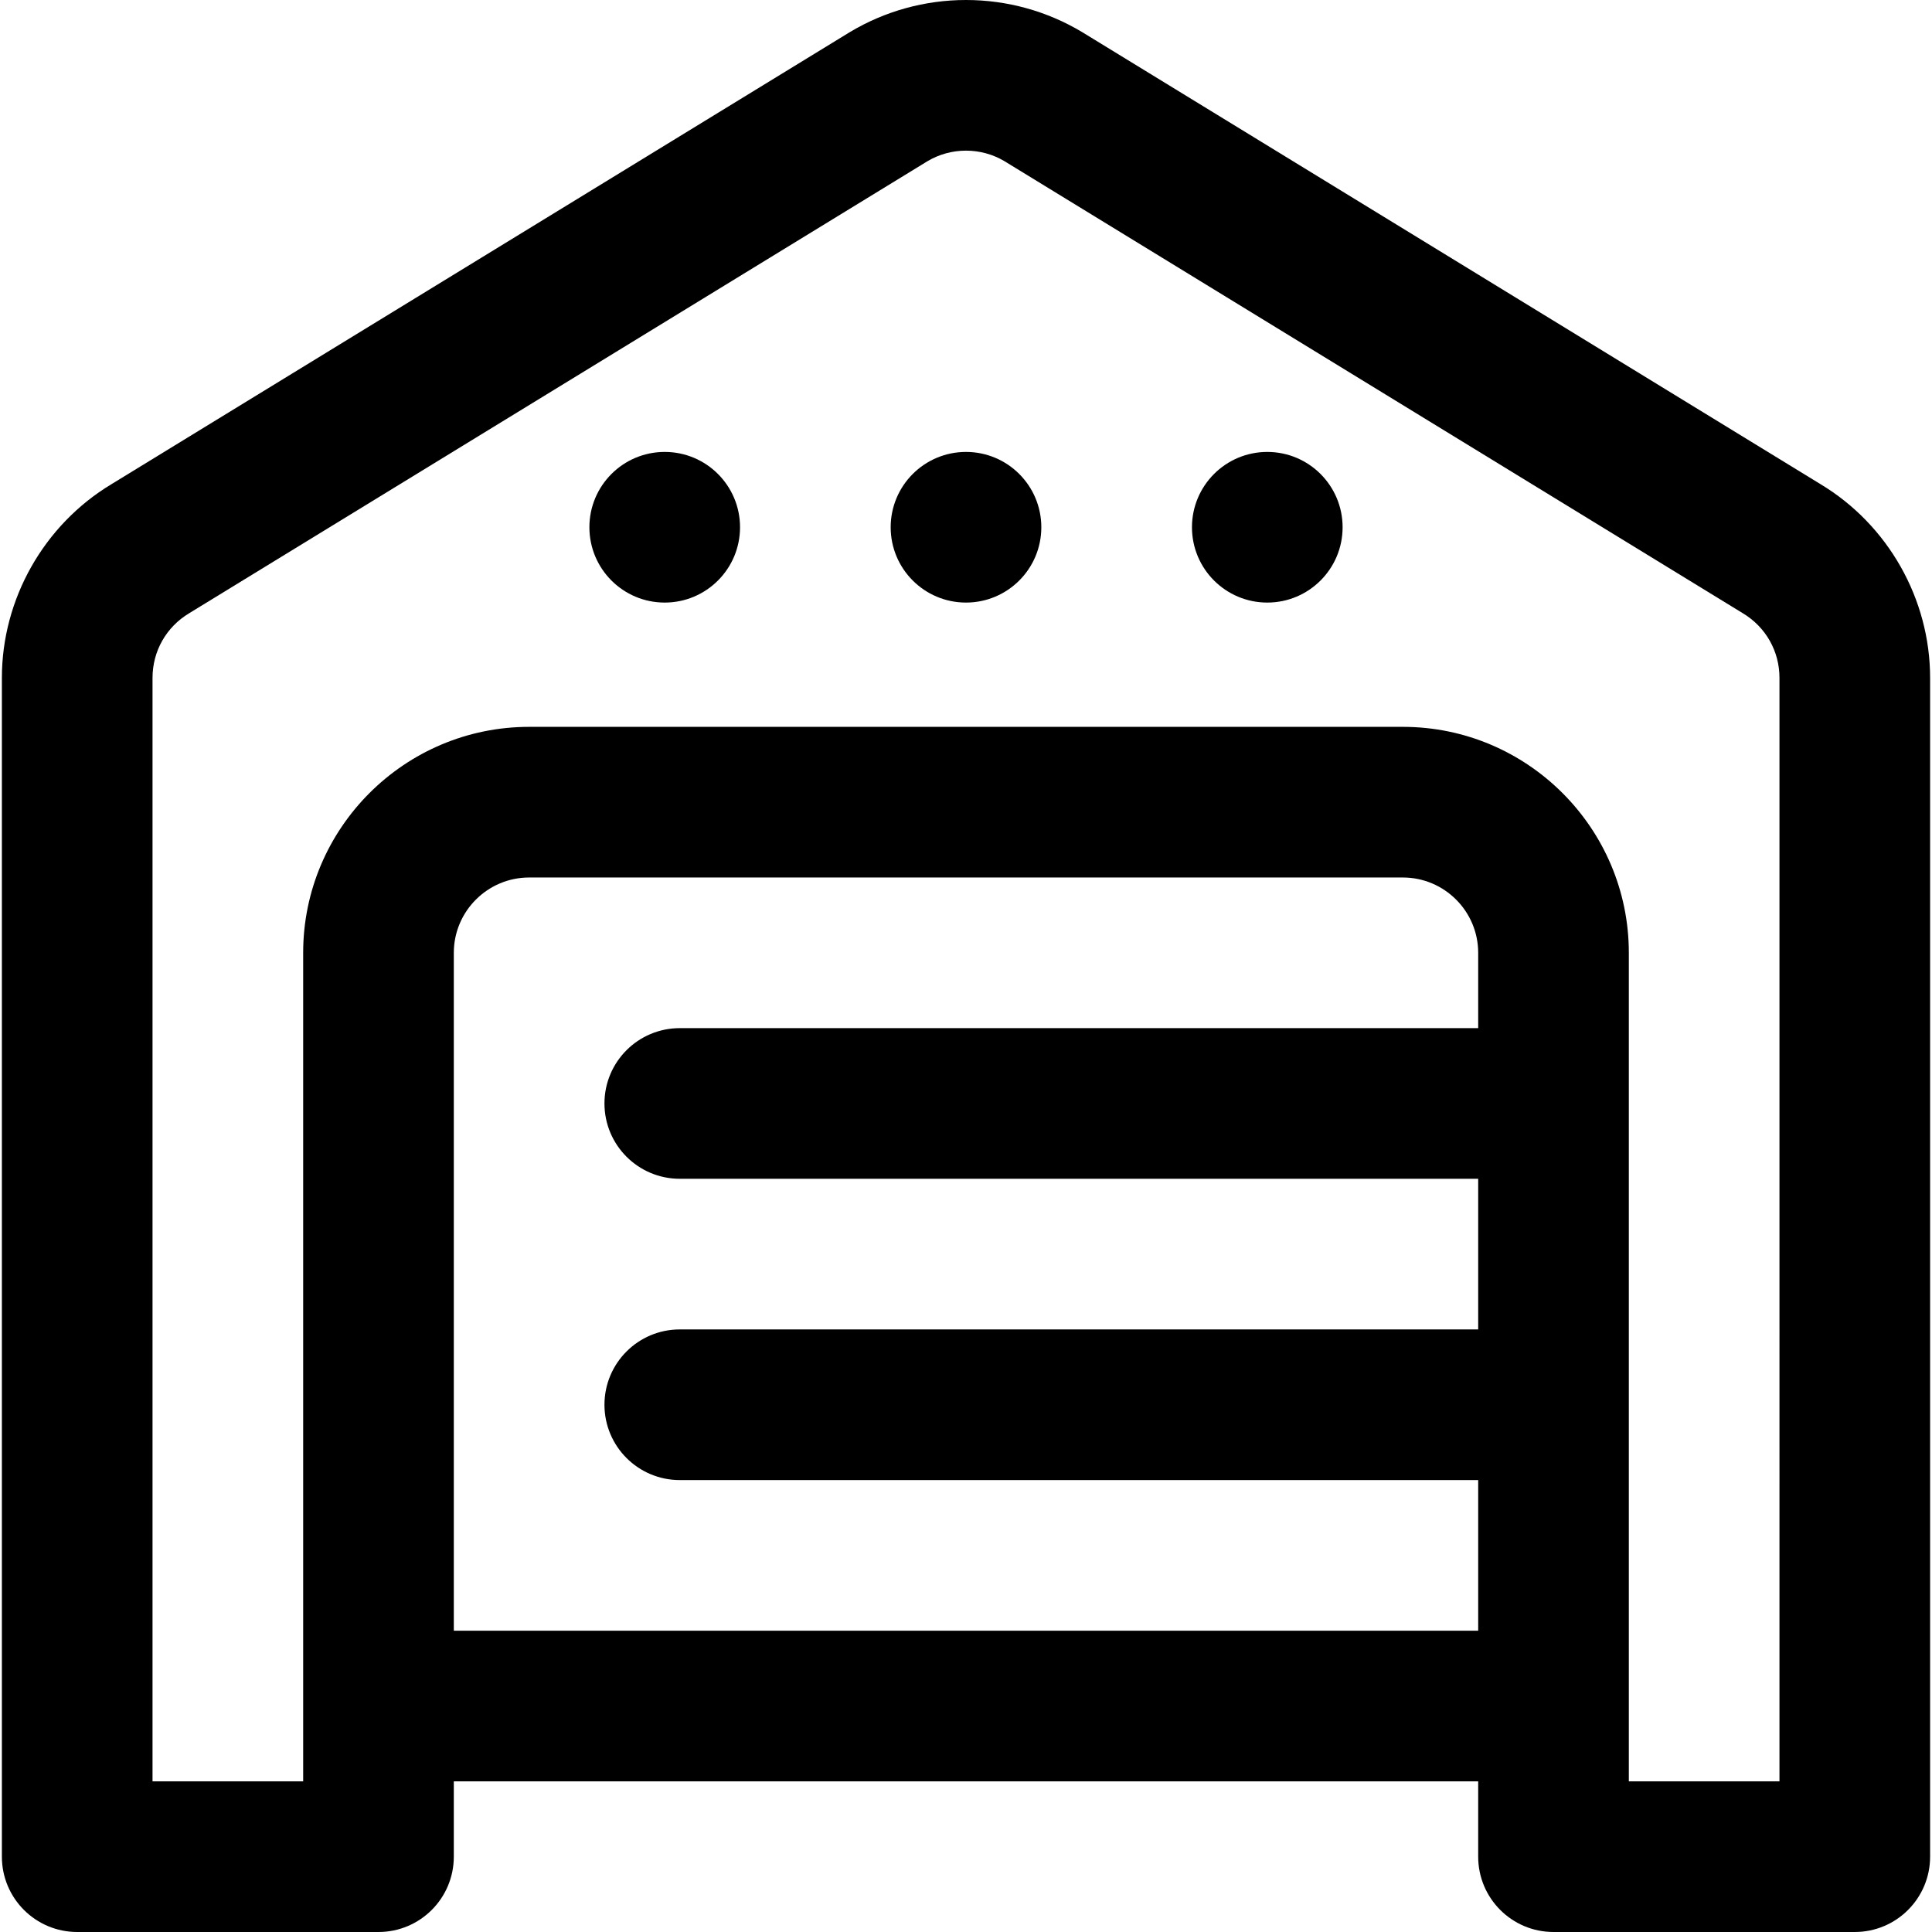
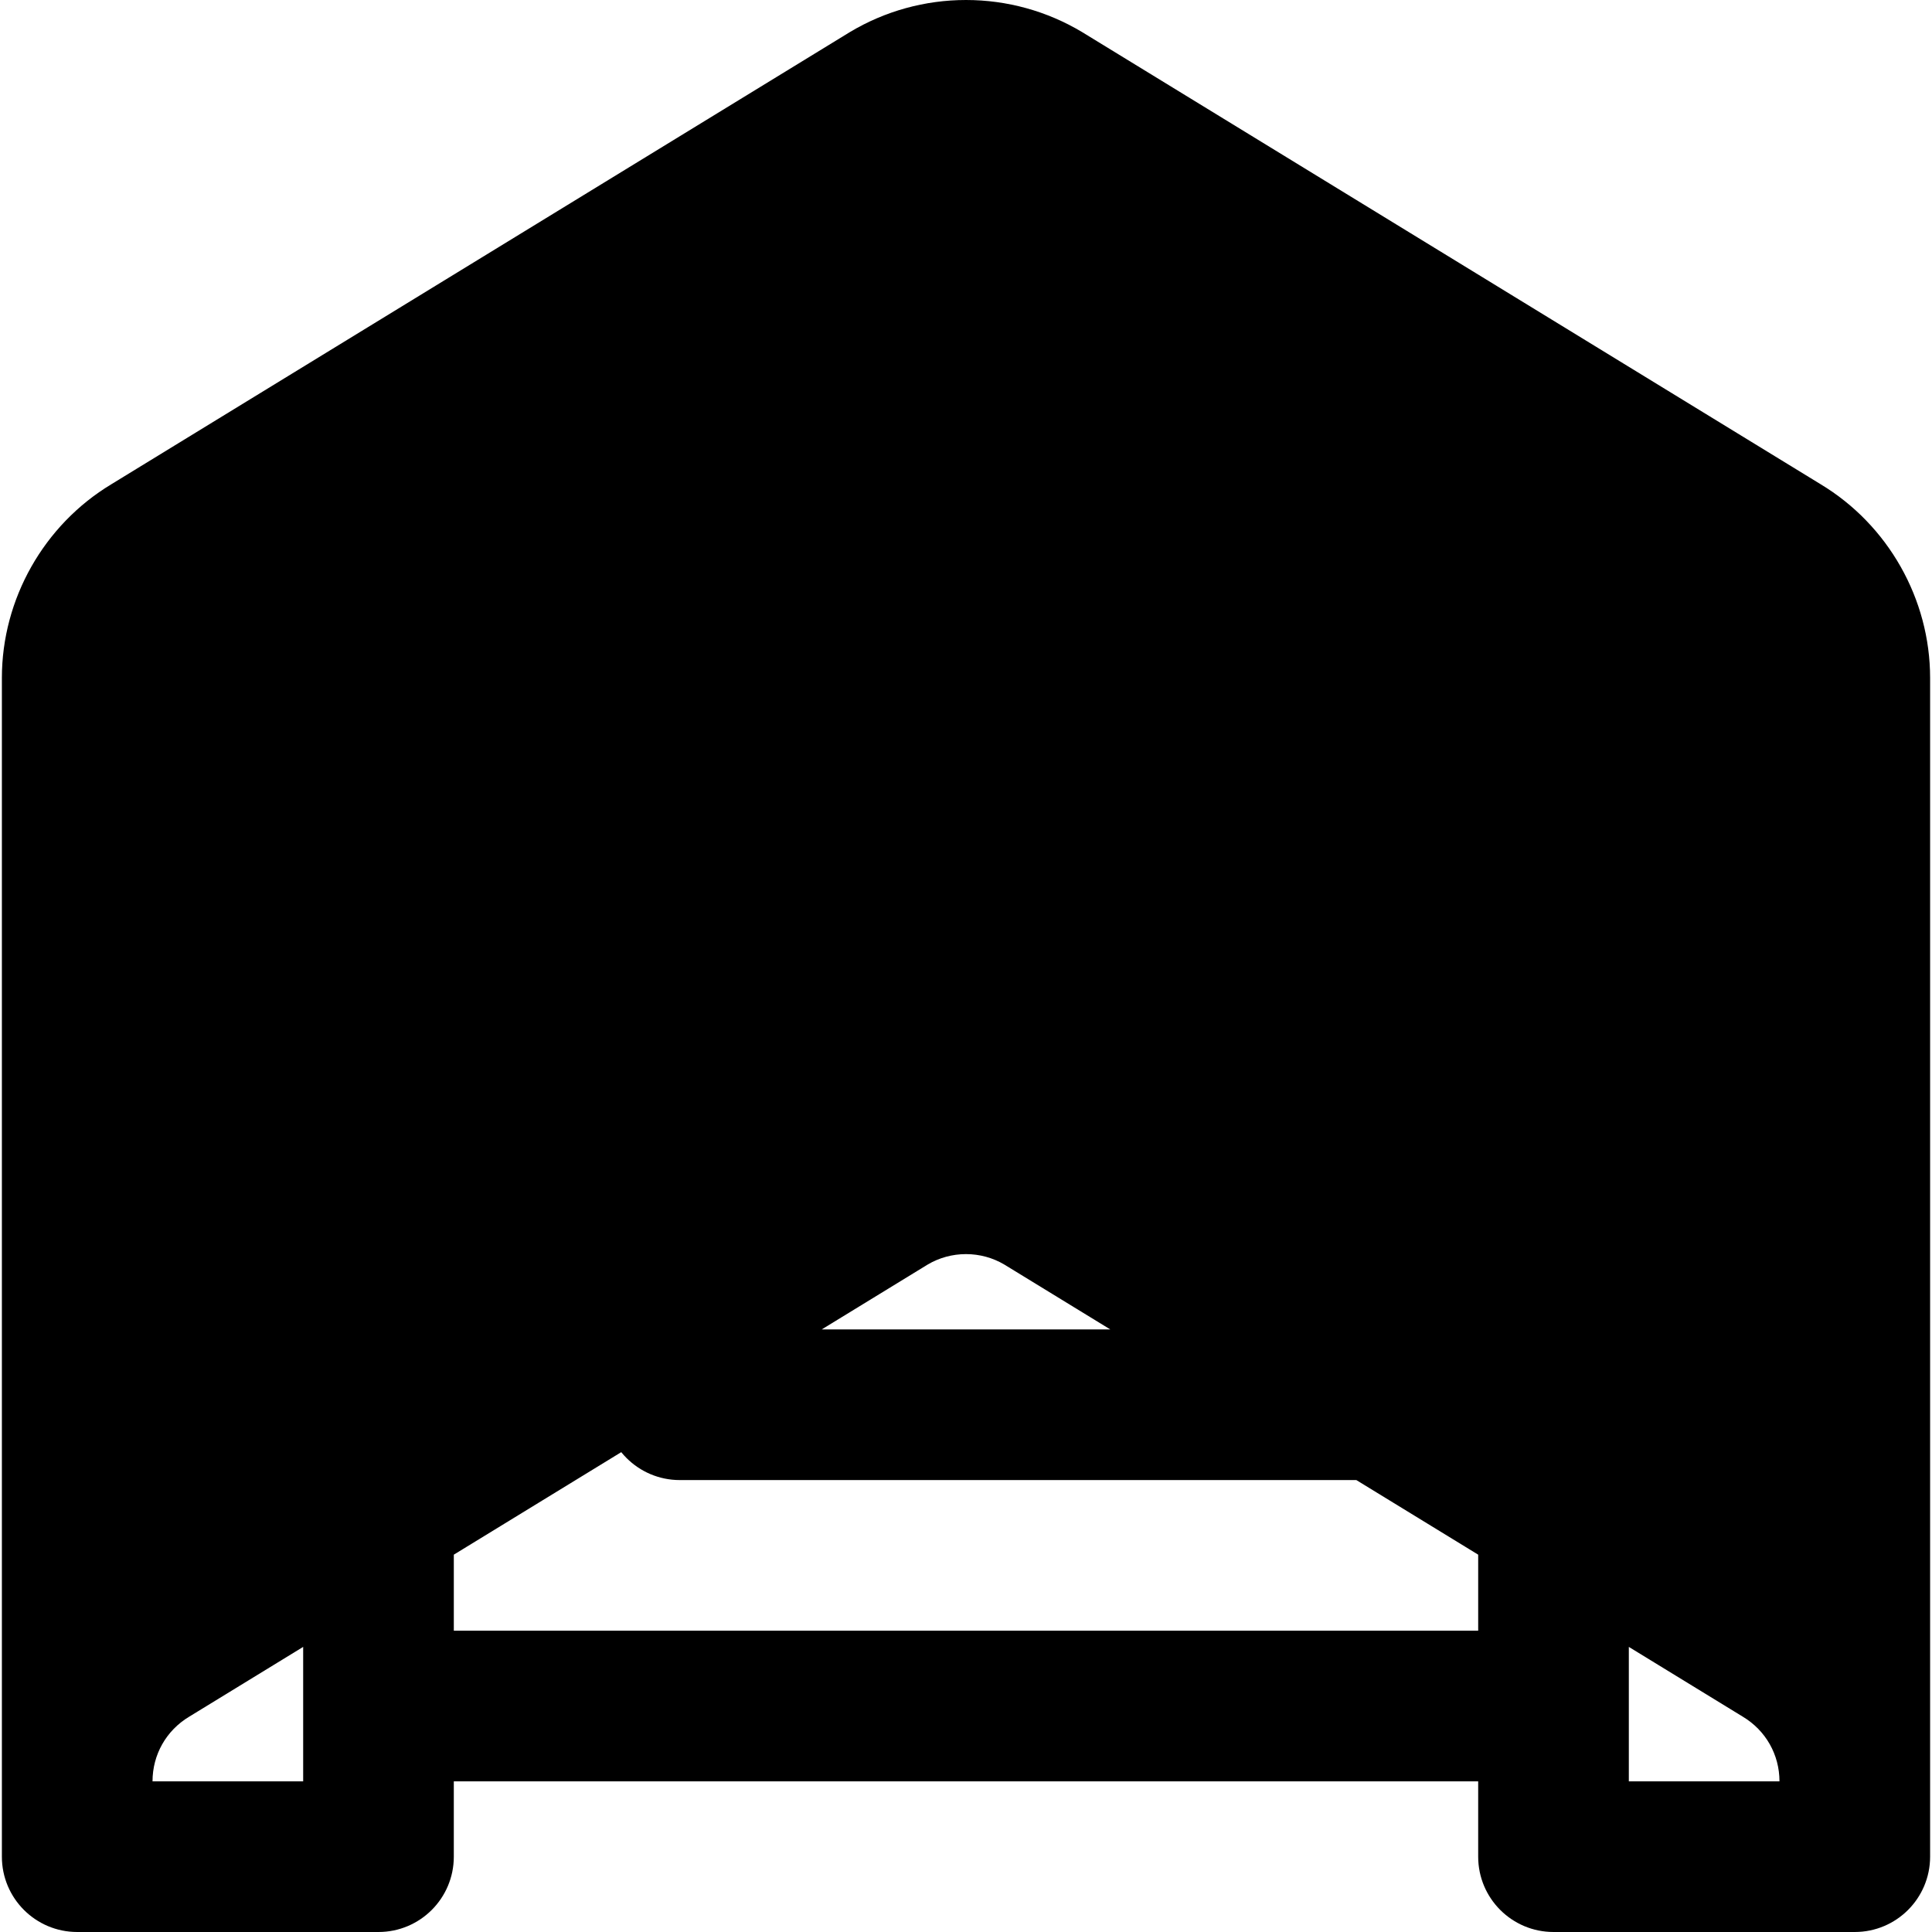
<svg xmlns="http://www.w3.org/2000/svg" id="Capa_1" enable-background="new 0 0 513 513" height="512" viewBox="0 0 513 513" width="512">
  <g>
-     <path d="m483.434 128.581s-196.043-120.026-196.095-120.057c-9.294-5.576-19.958-8.524-30.839-8.524s-21.545 2.948-30.839 8.524c-.052.031-196.095 120.057-196.095 120.057-17.931 10.805-29.066 30.497-29.066 51.419v313c0 11.046 8.954 20 20 20h80c11.046 0 20-8.954 20-20v-20h272v20c0 11.046 8.954 20 20 20h80c11.046 0 20-8.954 20-20v-313c0-20.922-11.135-40.614-29.066-51.419zm-362.934 304.419v-180c0-11.028 8.972-20 20-20h232c11.028 0 20 8.972 20 20v20h-212c-11.046 0-20 8.954-20 20s8.954 20 20 20h212v40h-212c-11.046 0-20 8.954-20 20s8.954 20 20 20h212v40zm352 40h-40v-220c0-33.084-26.916-60-60-60h-232c-33.084 0-60 26.916-60 60v220h-40v-293c0-7.095 3.642-13.517 9.741-17.177.051-.031 196.068-120.041 196.068-120.041 3.063-1.82 6.585-2.782 10.191-2.782s7.128.962 10.191 2.783c0 0 196.017 120.01 196.068 120.041 6.1 3.66 9.741 10.081 9.741 17.177z" />
+     <path d="m483.434 128.581s-196.043-120.026-196.095-120.057c-9.294-5.576-19.958-8.524-30.839-8.524s-21.545 2.948-30.839 8.524c-.052.031-196.095 120.057-196.095 120.057-17.931 10.805-29.066 30.497-29.066 51.419v313c0 11.046 8.954 20 20 20h80c11.046 0 20-8.954 20-20v-20h272v20c0 11.046 8.954 20 20 20h80c11.046 0 20-8.954 20-20v-313c0-20.922-11.135-40.614-29.066-51.419zm-362.934 304.419v-180c0-11.028 8.972-20 20-20h232c11.028 0 20 8.972 20 20v20h-212c-11.046 0-20 8.954-20 20s8.954 20 20 20h212v40h-212c-11.046 0-20 8.954-20 20s8.954 20 20 20h212v40zm352 40h-40v-220c0-33.084-26.916-60-60-60h-232c-33.084 0-60 26.916-60 60v220h-40c0-7.095 3.642-13.517 9.741-17.177.051-.031 196.068-120.041 196.068-120.041 3.063-1.82 6.585-2.782 10.191-2.782s7.128.962 10.191 2.783c0 0 196.017 120.01 196.068 120.041 6.1 3.66 9.741 10.081 9.741 17.177z" />
    <circle cx="176.5" cy="140" r="20" />
-     <circle cx="256.5" cy="140" r="20" />
    <circle cx="336.5" cy="140" r="20" />
  </g>
</svg>